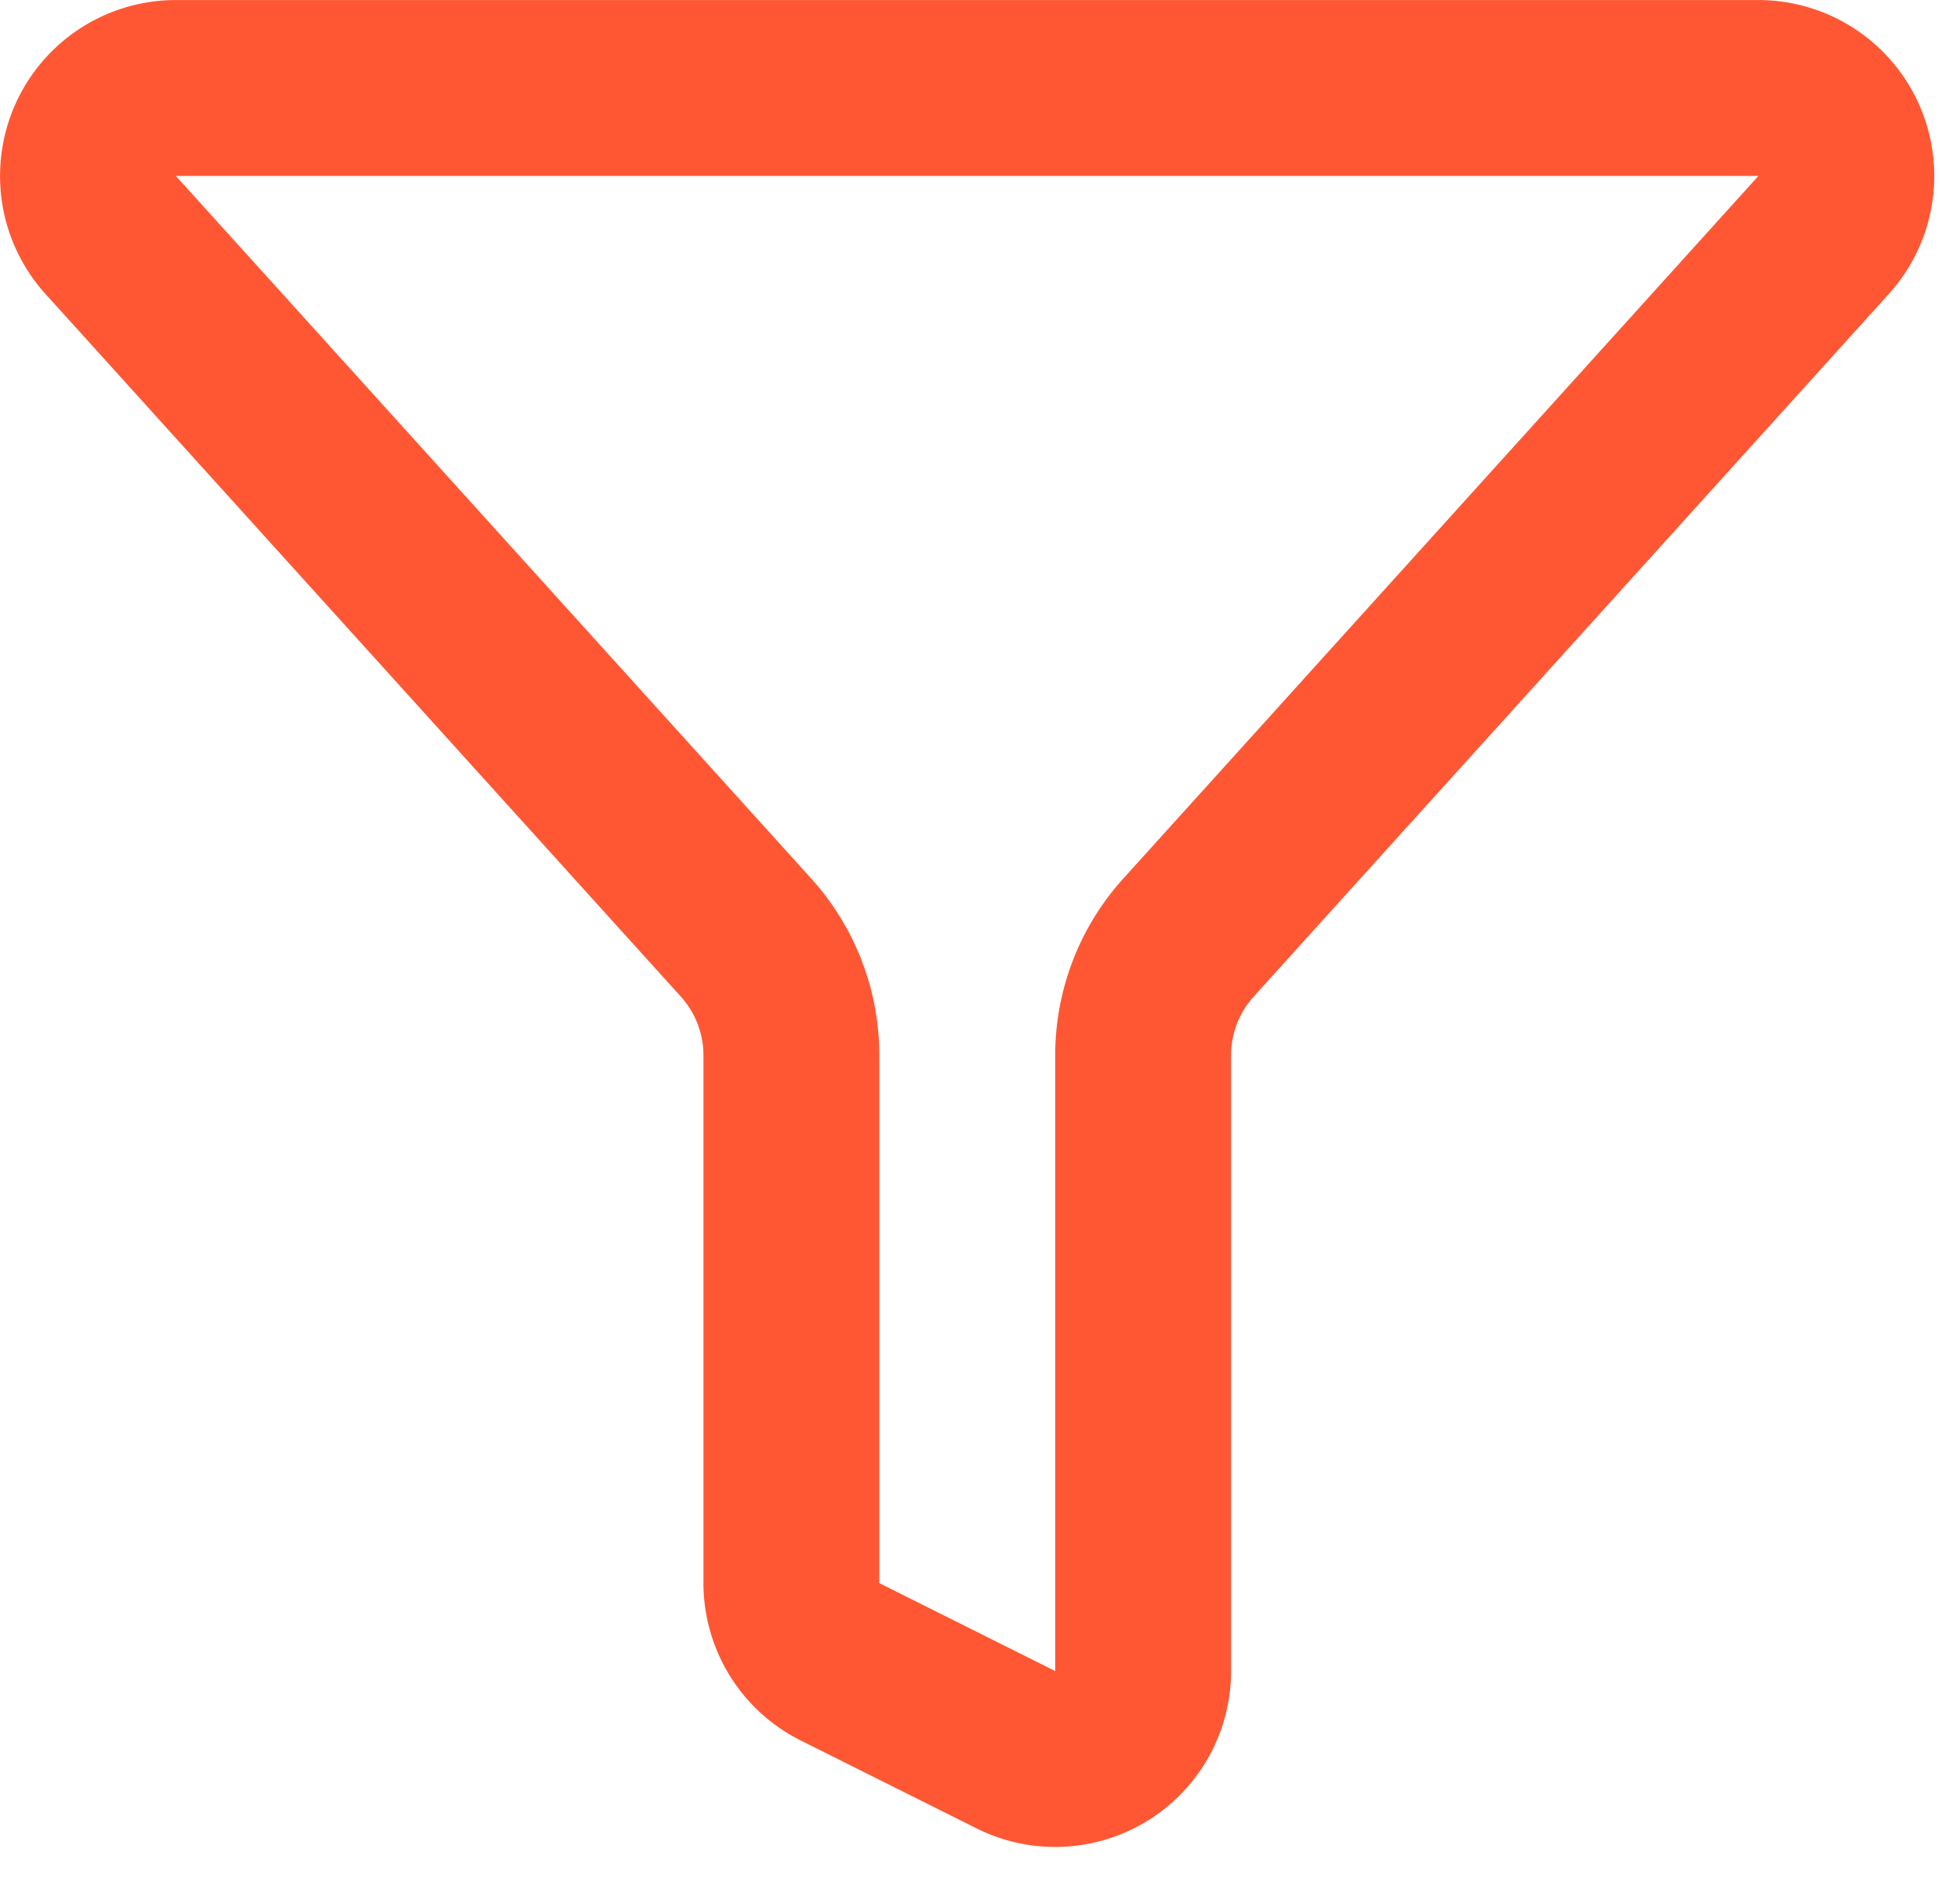
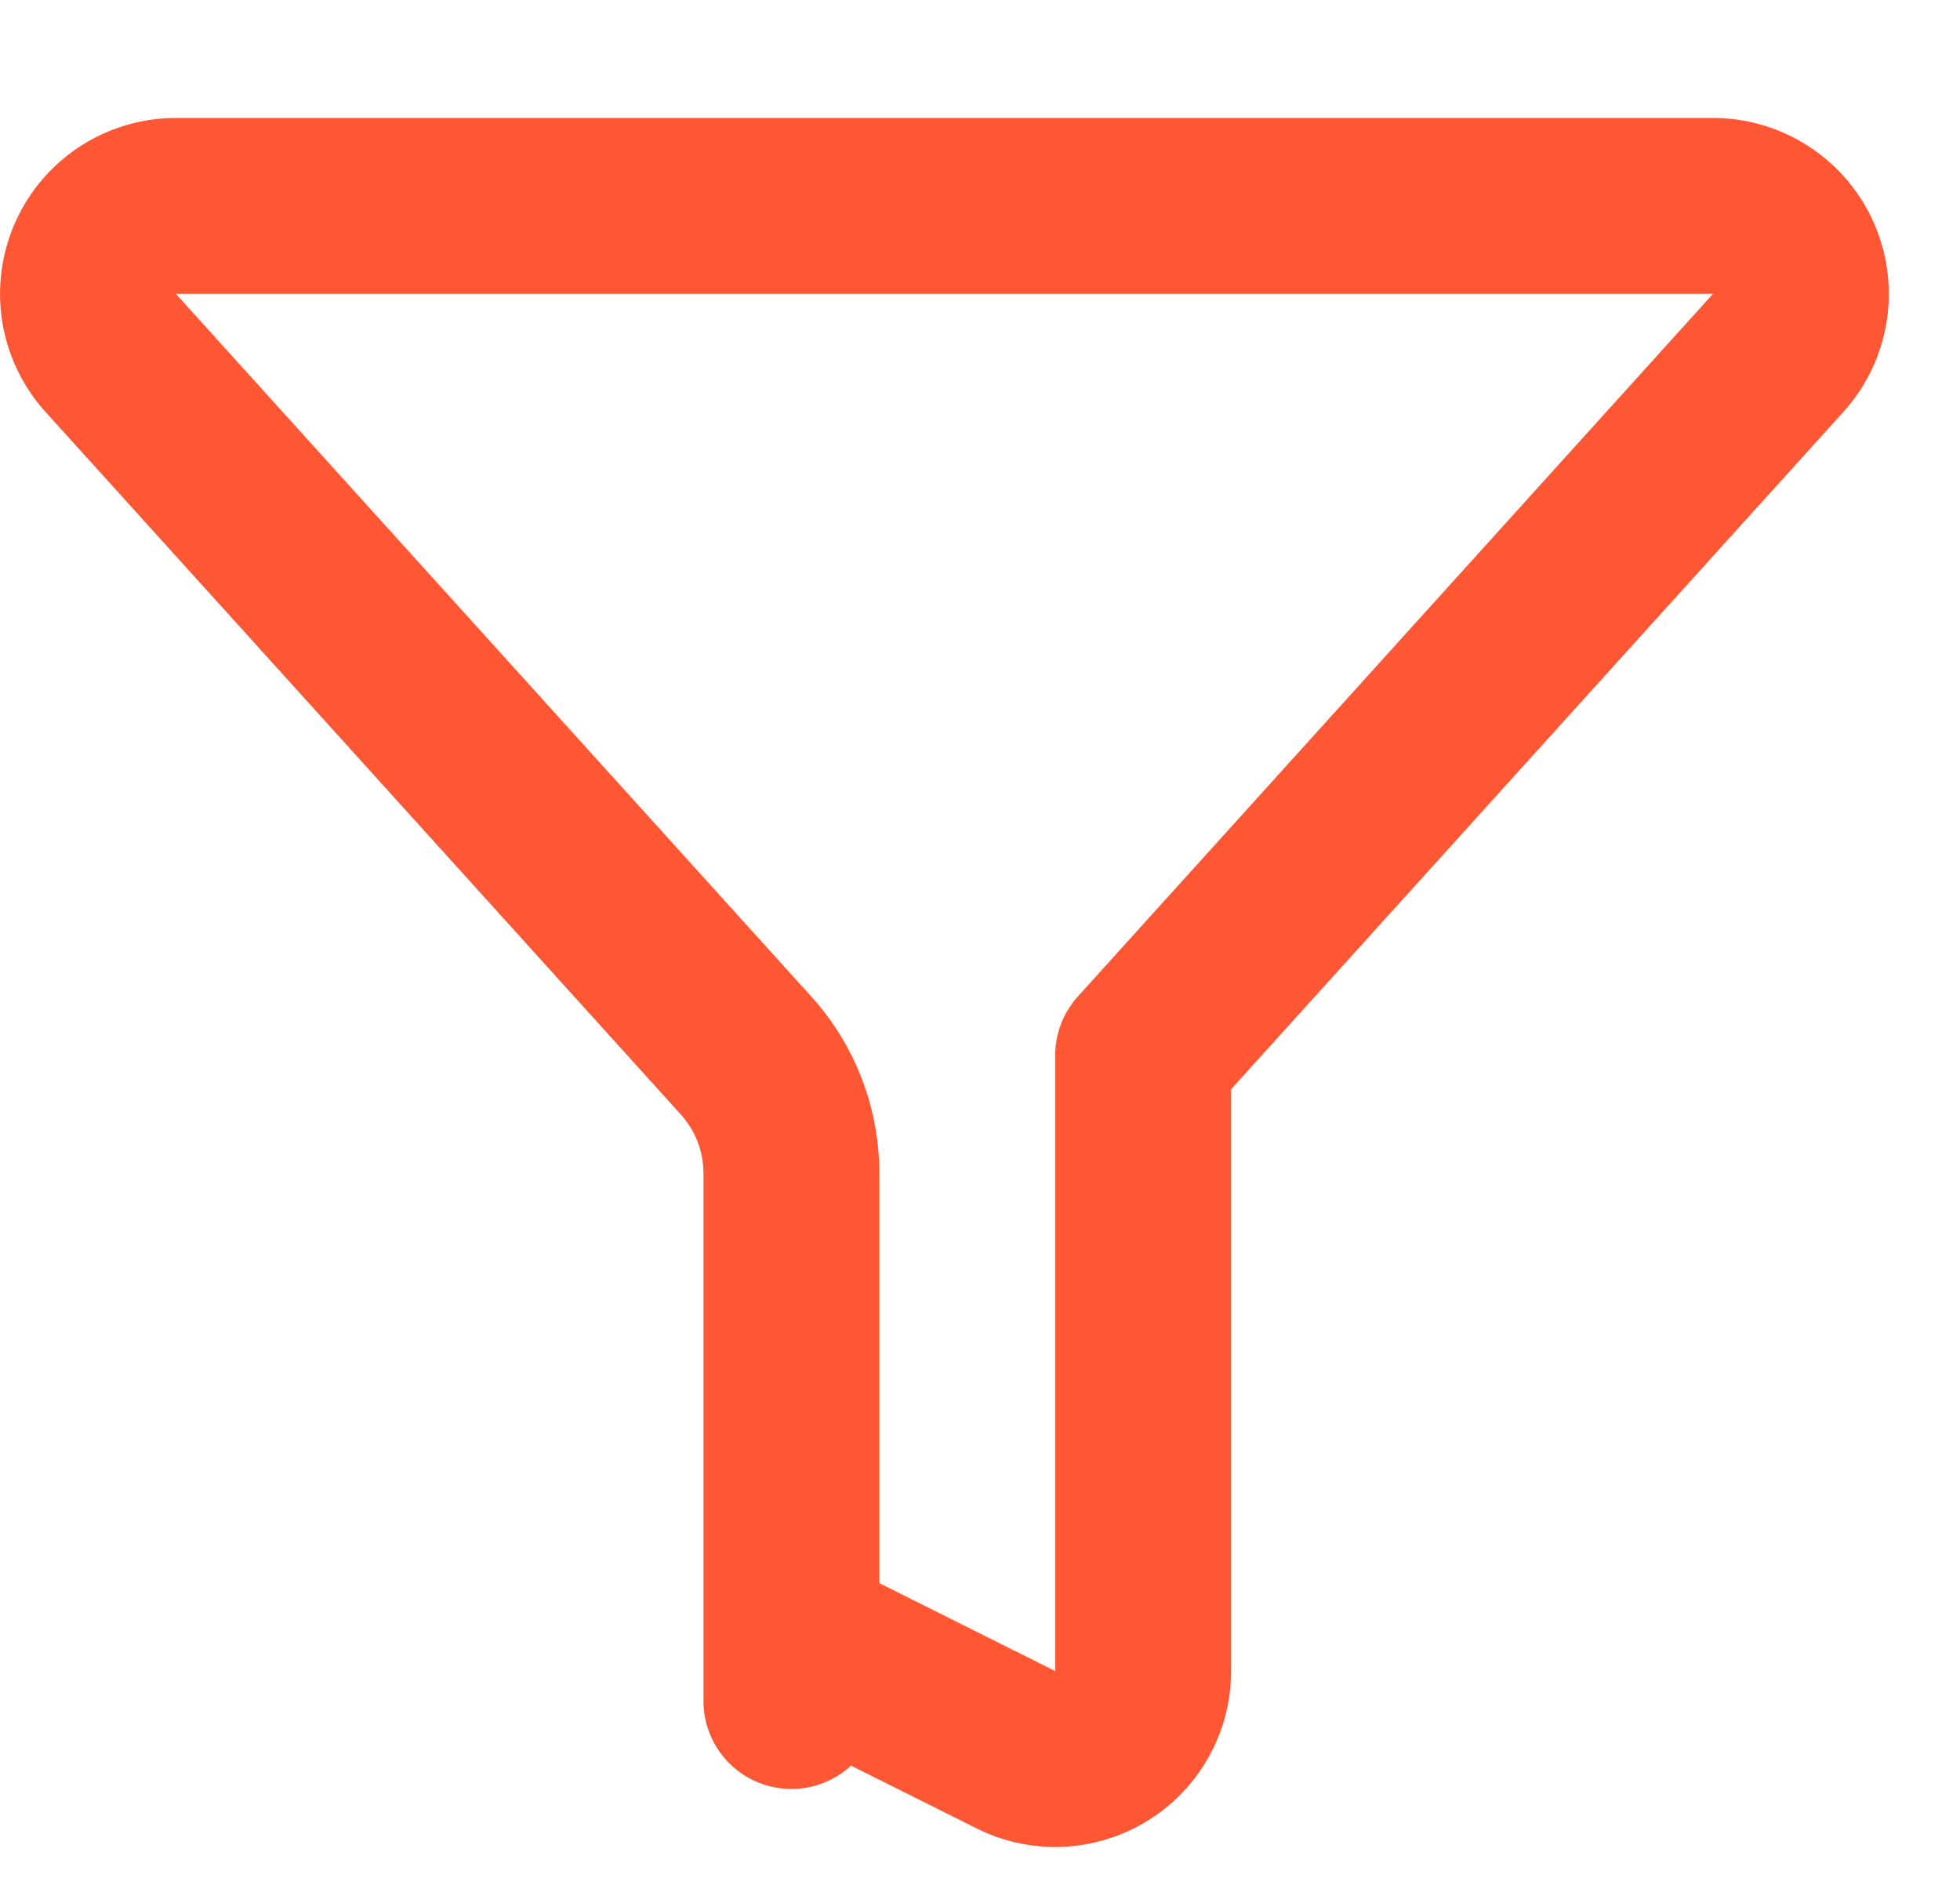
<svg xmlns="http://www.w3.org/2000/svg" width="26" height="25" fill="none">
-   <path d="M10.498 20.997a1.167 1.167 0 00.645 1.044l2.333 1.166a1.166 1.166 0 001.688-1.044v-8.165c0-.578.215-1.136.603-1.564l8.426-9.32a1.167 1.167 0 00-.864-1.947H2.333a1.167 1.167 0 00-.866 1.948l8.428 9.319c.388.428.603.986.603 1.564v6.999z" stroke="#FF5733" stroke-width="2.333" stroke-linecap="round" stroke-linejoin="round" />
+   <path d="M10.498 20.997a1.167 1.167 0 00.645 1.044l2.333 1.166a1.166 1.166 0 001.688-1.044v-8.165l8.426-9.32a1.167 1.167 0 00-.864-1.947H2.333a1.167 1.167 0 00-.866 1.948l8.428 9.319c.388.428.603.986.603 1.564v6.999z" stroke="#FF5733" stroke-width="2.333" stroke-linecap="round" stroke-linejoin="round" />
</svg>